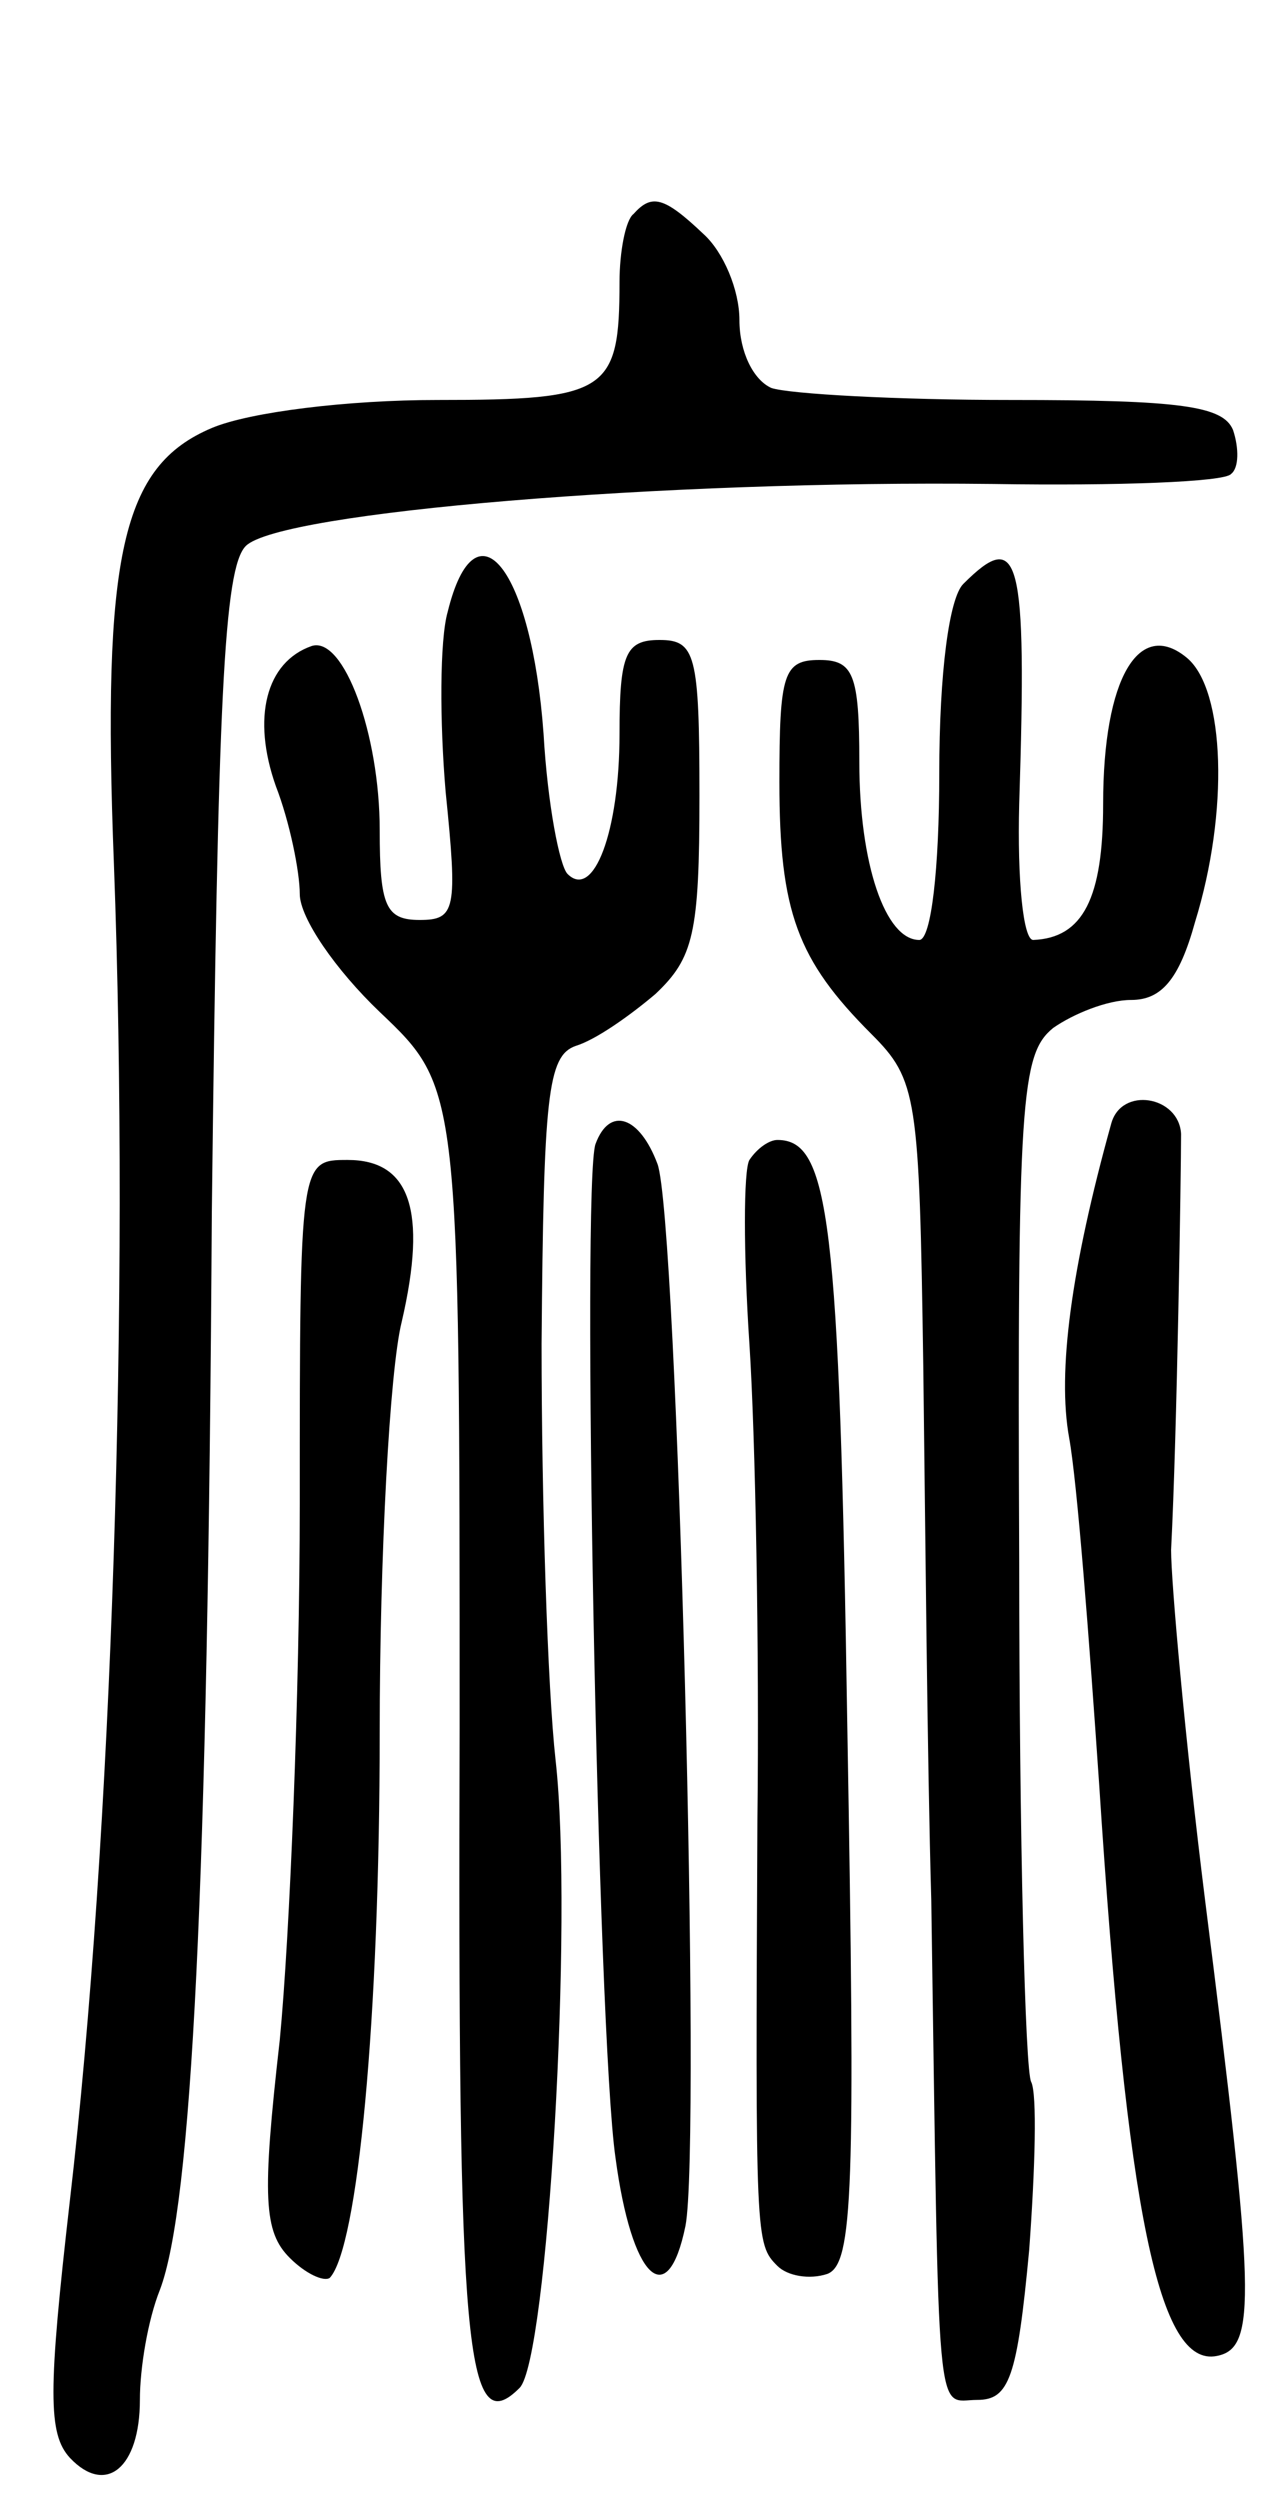
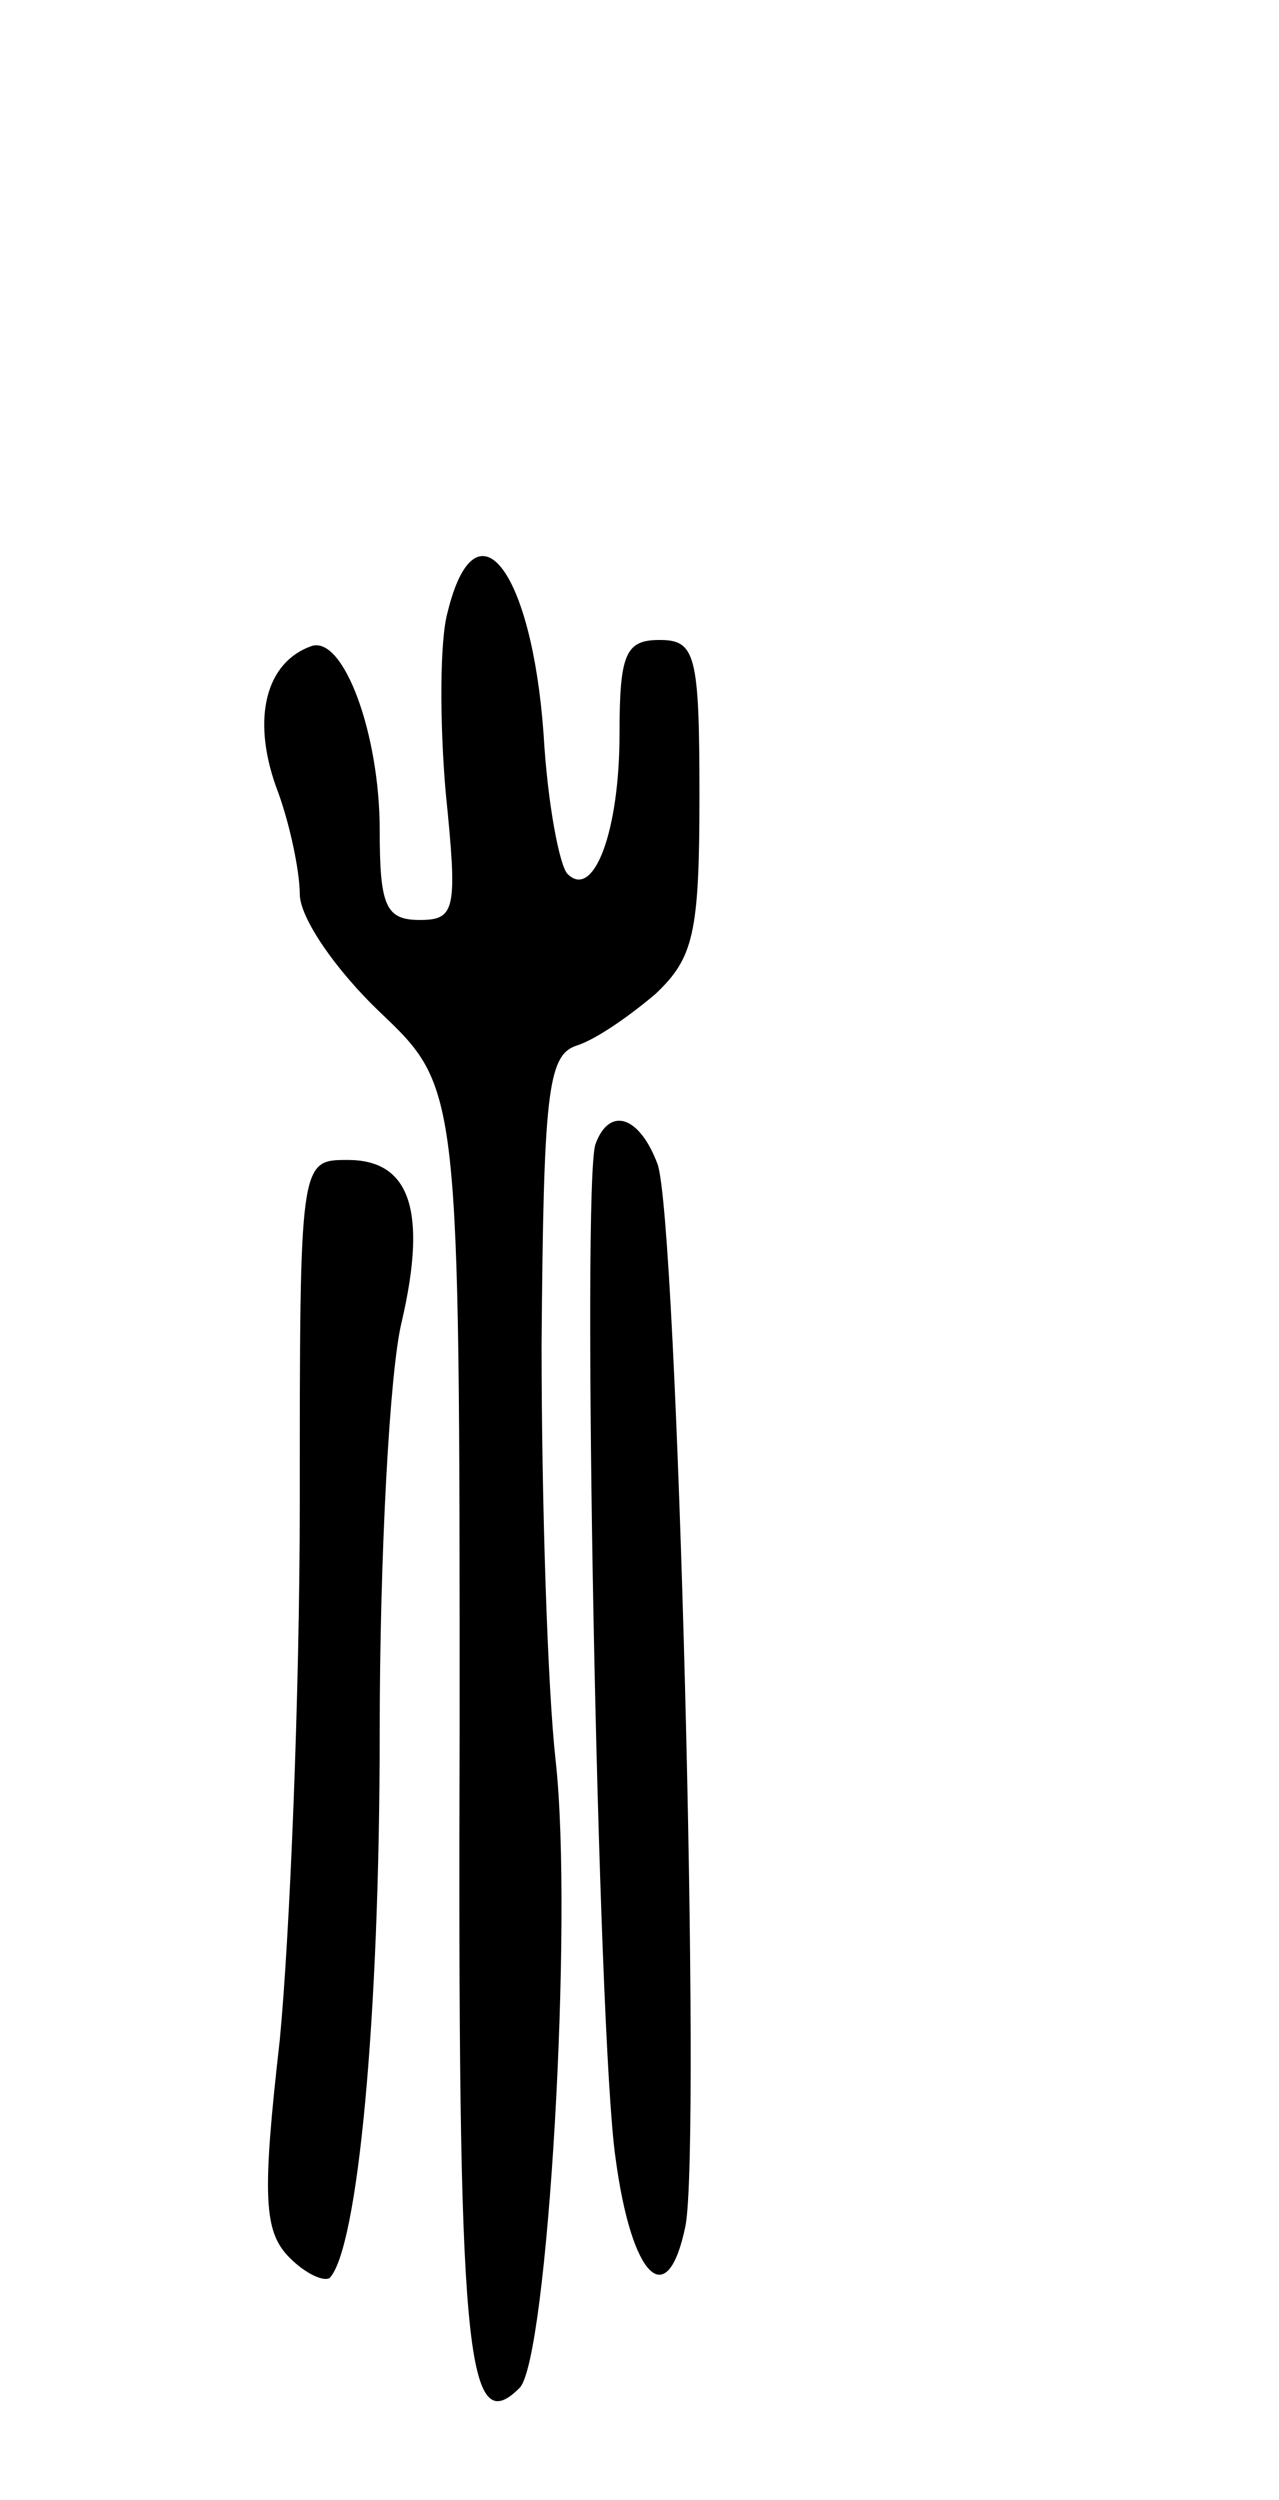
<svg xmlns="http://www.w3.org/2000/svg" version="1.0" width="64" height="125" viewBox="0 0 64 125">
  <g transform="translate(0,125) scale(0.1,-0.1)">
-     <path d="M317 1143 c-4 -3 -7 -19 -7 -34 0 -55 -6 -59 -91 -59 -45 0 -94 -6 -113 -14 -45 -19 -55 -63 -49 -218 8 -215 -1 -487 -22 -668 -11 -96 -11 -117 0 -129 18 -19 35 -5 35 29 0 16 4 40 10 55 16 42 24 200 26 539 3 256 6 322 17 333 17 17 210 33 374 31 62 -1 116 1 119 5 4 3 4 13 1 22 -5 12 -26 15 -111 15 -57 0 -111 3 -120 6 -9 4 -16 18 -16 34 0 15 -8 34 -18 43 -20 19 -26 20 -35 10z" />
    <path d="M224 944 c-4 -14 -4 -55 -1 -90 6 -59 5 -64 -13 -64 -17 0 -20 7 -20 45 0 48 -18 97 -34 92 -23 -8 -30 -36 -18 -70 7 -18 12 -43 12 -54 0 -12 18 -38 40 -59 40 -38 40 -38 40 -358 -1 -312 3 -357 30 -330 14 14 27 234 18 314 -4 36 -7 129 -7 208 1 124 3 144 17 149 10 3 27 15 40 26 19 18 22 30 22 99 0 71 -2 78 -20 78 -17 0 -20 -7 -20 -47 0 -49 -13 -83 -26 -70 -4 4 -10 35 -12 70 -6 83 -34 118 -48 61z" />
-     <path d="M482 958 c-7 -7 -12 -44 -12 -95 0 -47 -4 -83 -10 -83 -17 0 -30 38 -30 89 0 44 -3 51 -20 51 -18 0 -20 -7 -20 -61 0 -65 9 -89 46 -126 23 -23 24 -31 26 -166 1 -78 2 -198 4 -267 4 -270 2 -250 23 -250 16 0 20 11 26 75 3 41 4 78 1 84 -3 5 -6 122 -6 261 -1 231 1 253 17 266 10 7 27 14 39 14 15 0 24 10 32 39 17 55 15 116 -4 132 -24 20 -42 -10 -42 -73 0 -47 -10 -67 -35 -68 -5 0 -8 30 -7 68 4 125 0 138 -28 110z" />
-     <path d="M556 688 c-20 -72 -27 -124 -21 -157 4 -22 10 -100 15 -173 14 -216 30 -292 59 -286 20 4 19 30 -6 228 -10 80 -17 159 -17 175 3 58 5 190 5 208 -1 19 -30 24 -35 5z" />
    <path d="M298 678 c-7 -19 1 -445 10 -507 8 -60 26 -78 35 -34 8 41 -4 504 -14 531 -9 24 -24 29 -31 10z" />
-     <path d="M375 670 c-3 -5 -3 -47 0 -92 3 -46 5 -153 4 -238 -1 -210 -1 -212 10 -223 5 -5 16 -7 25 -4 13 5 14 42 10 273 -4 255 -9 294 -35 294 -4 0 -10 -4 -14 -10z" />
    <path d="M150 498 c0 -95 -5 -216 -10 -268 -9 -79 -8 -96 5 -109 8 -8 17 -12 20 -10 14 15 25 129 25 273 0 88 5 181 11 205 13 56 4 81 -27 81 -24 0 -24 0 -24 -172z" />
  </g>
</svg>